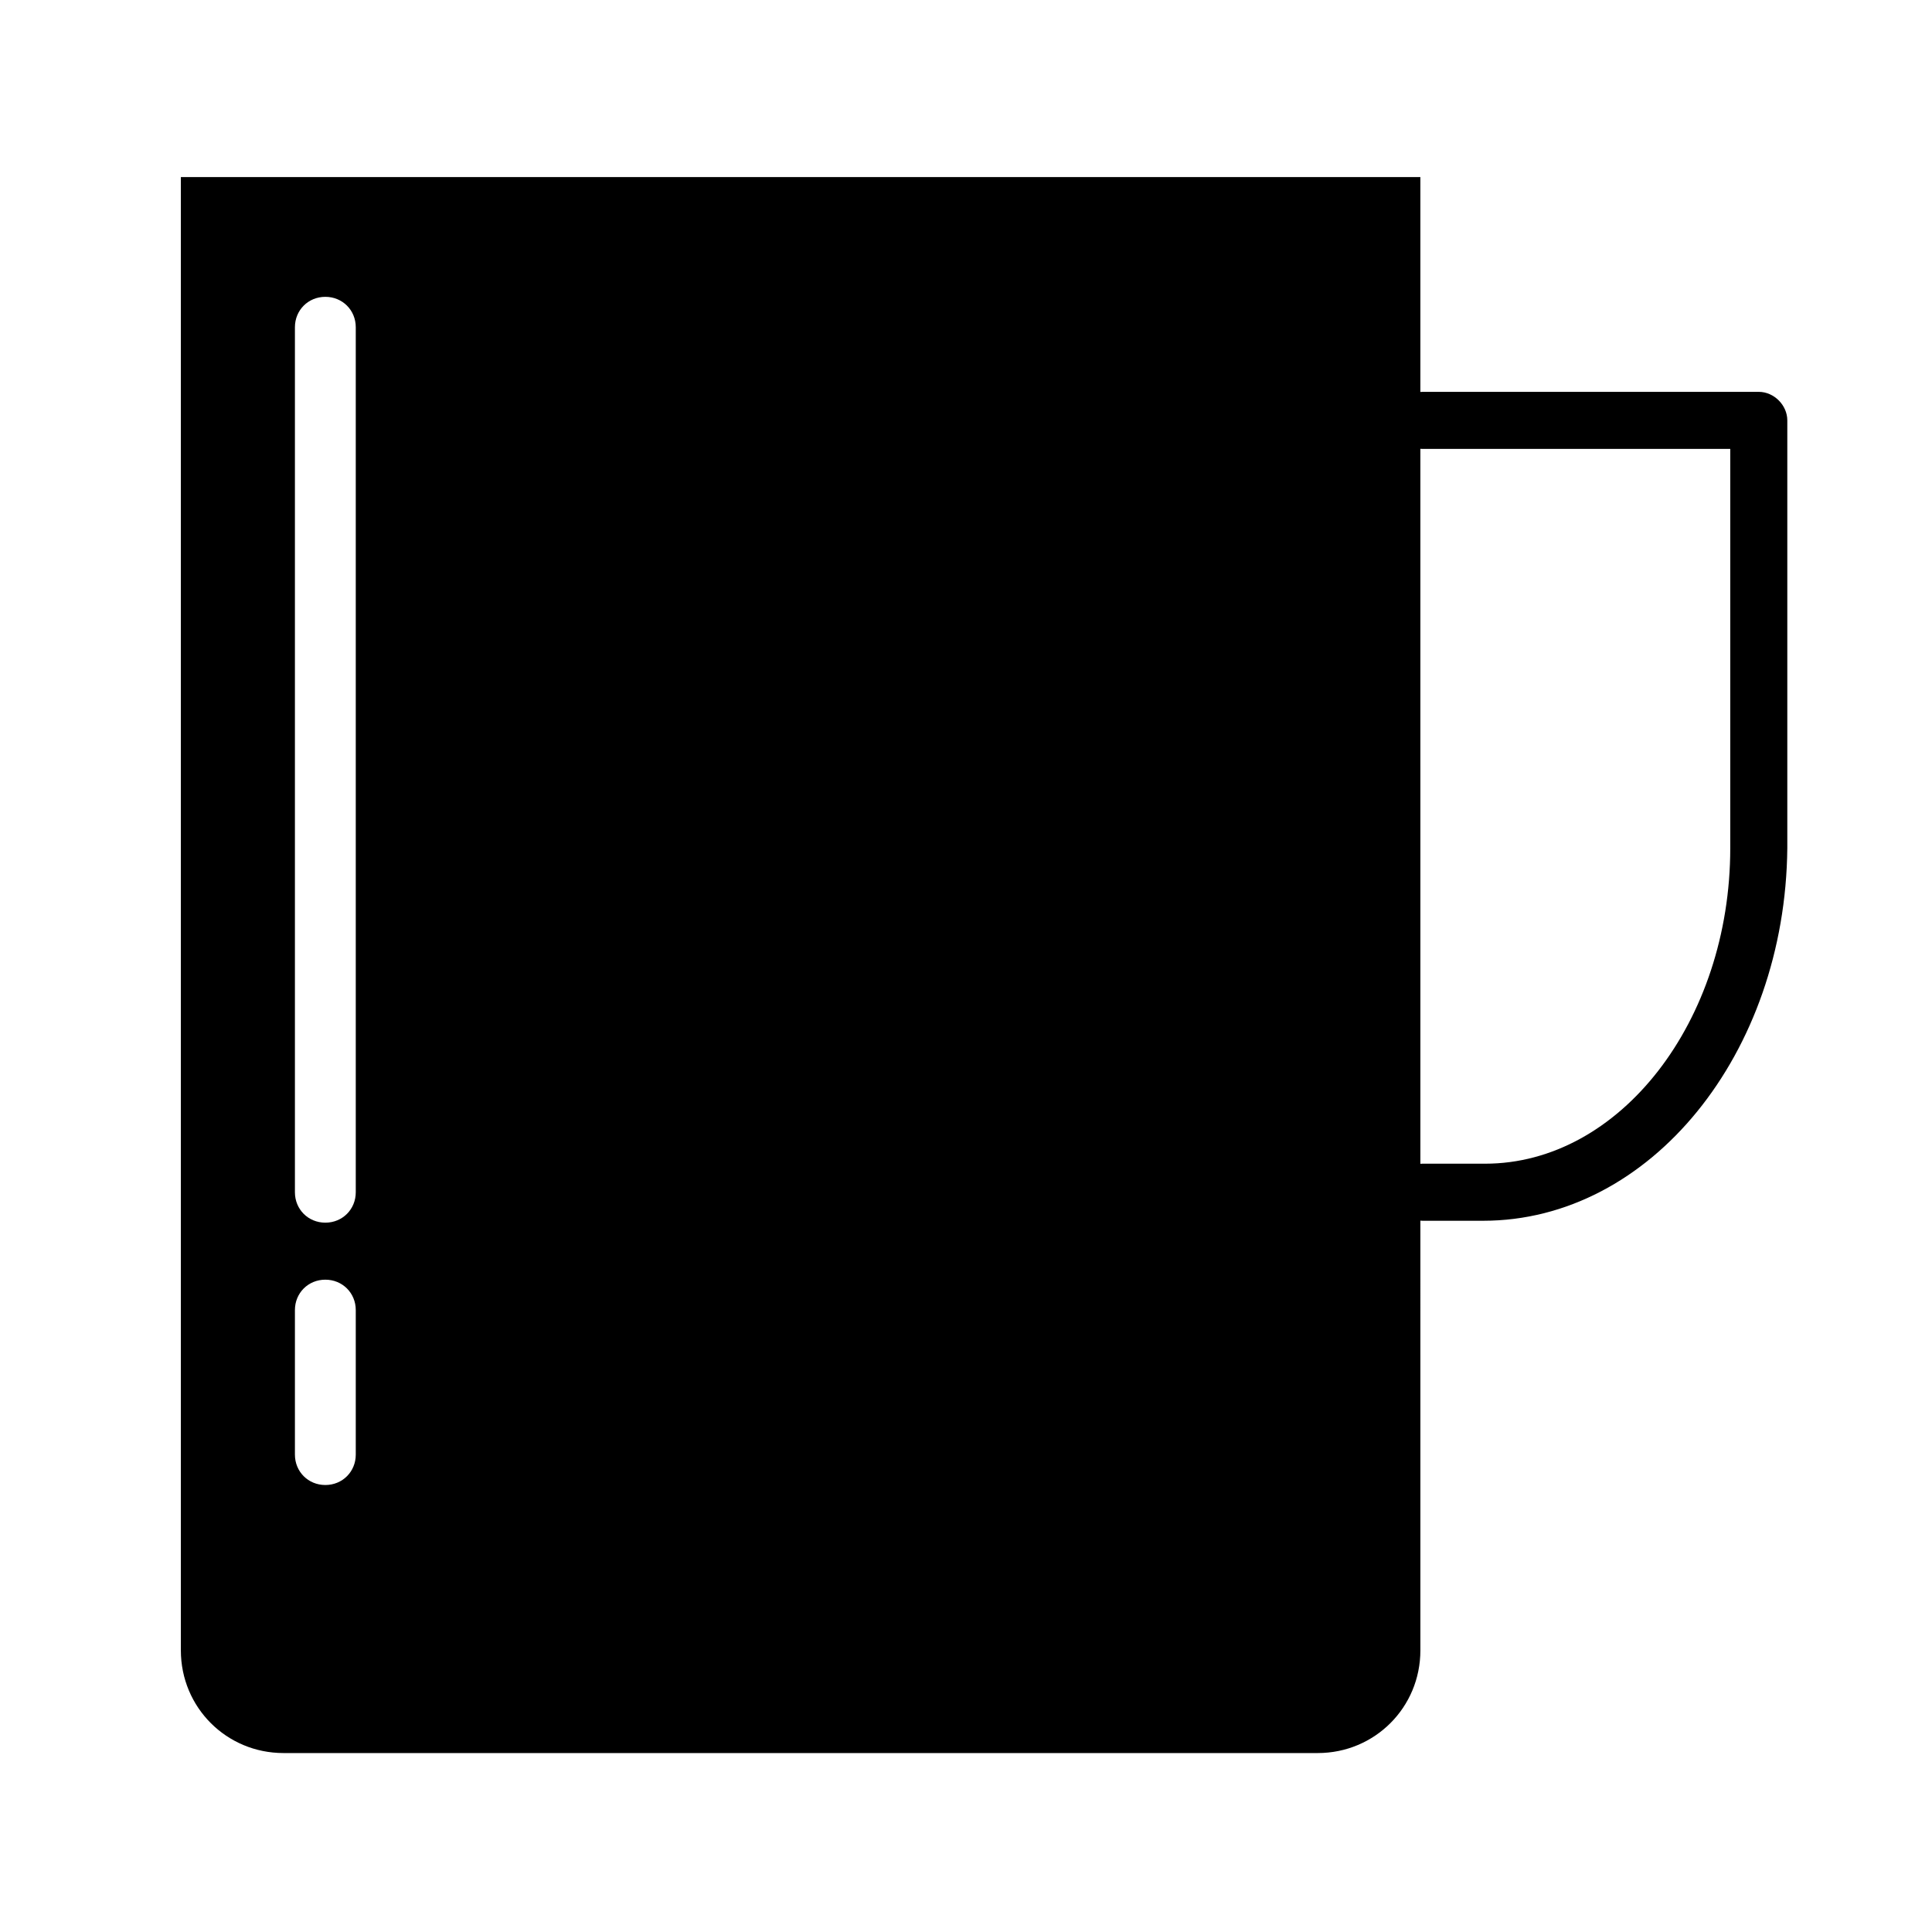
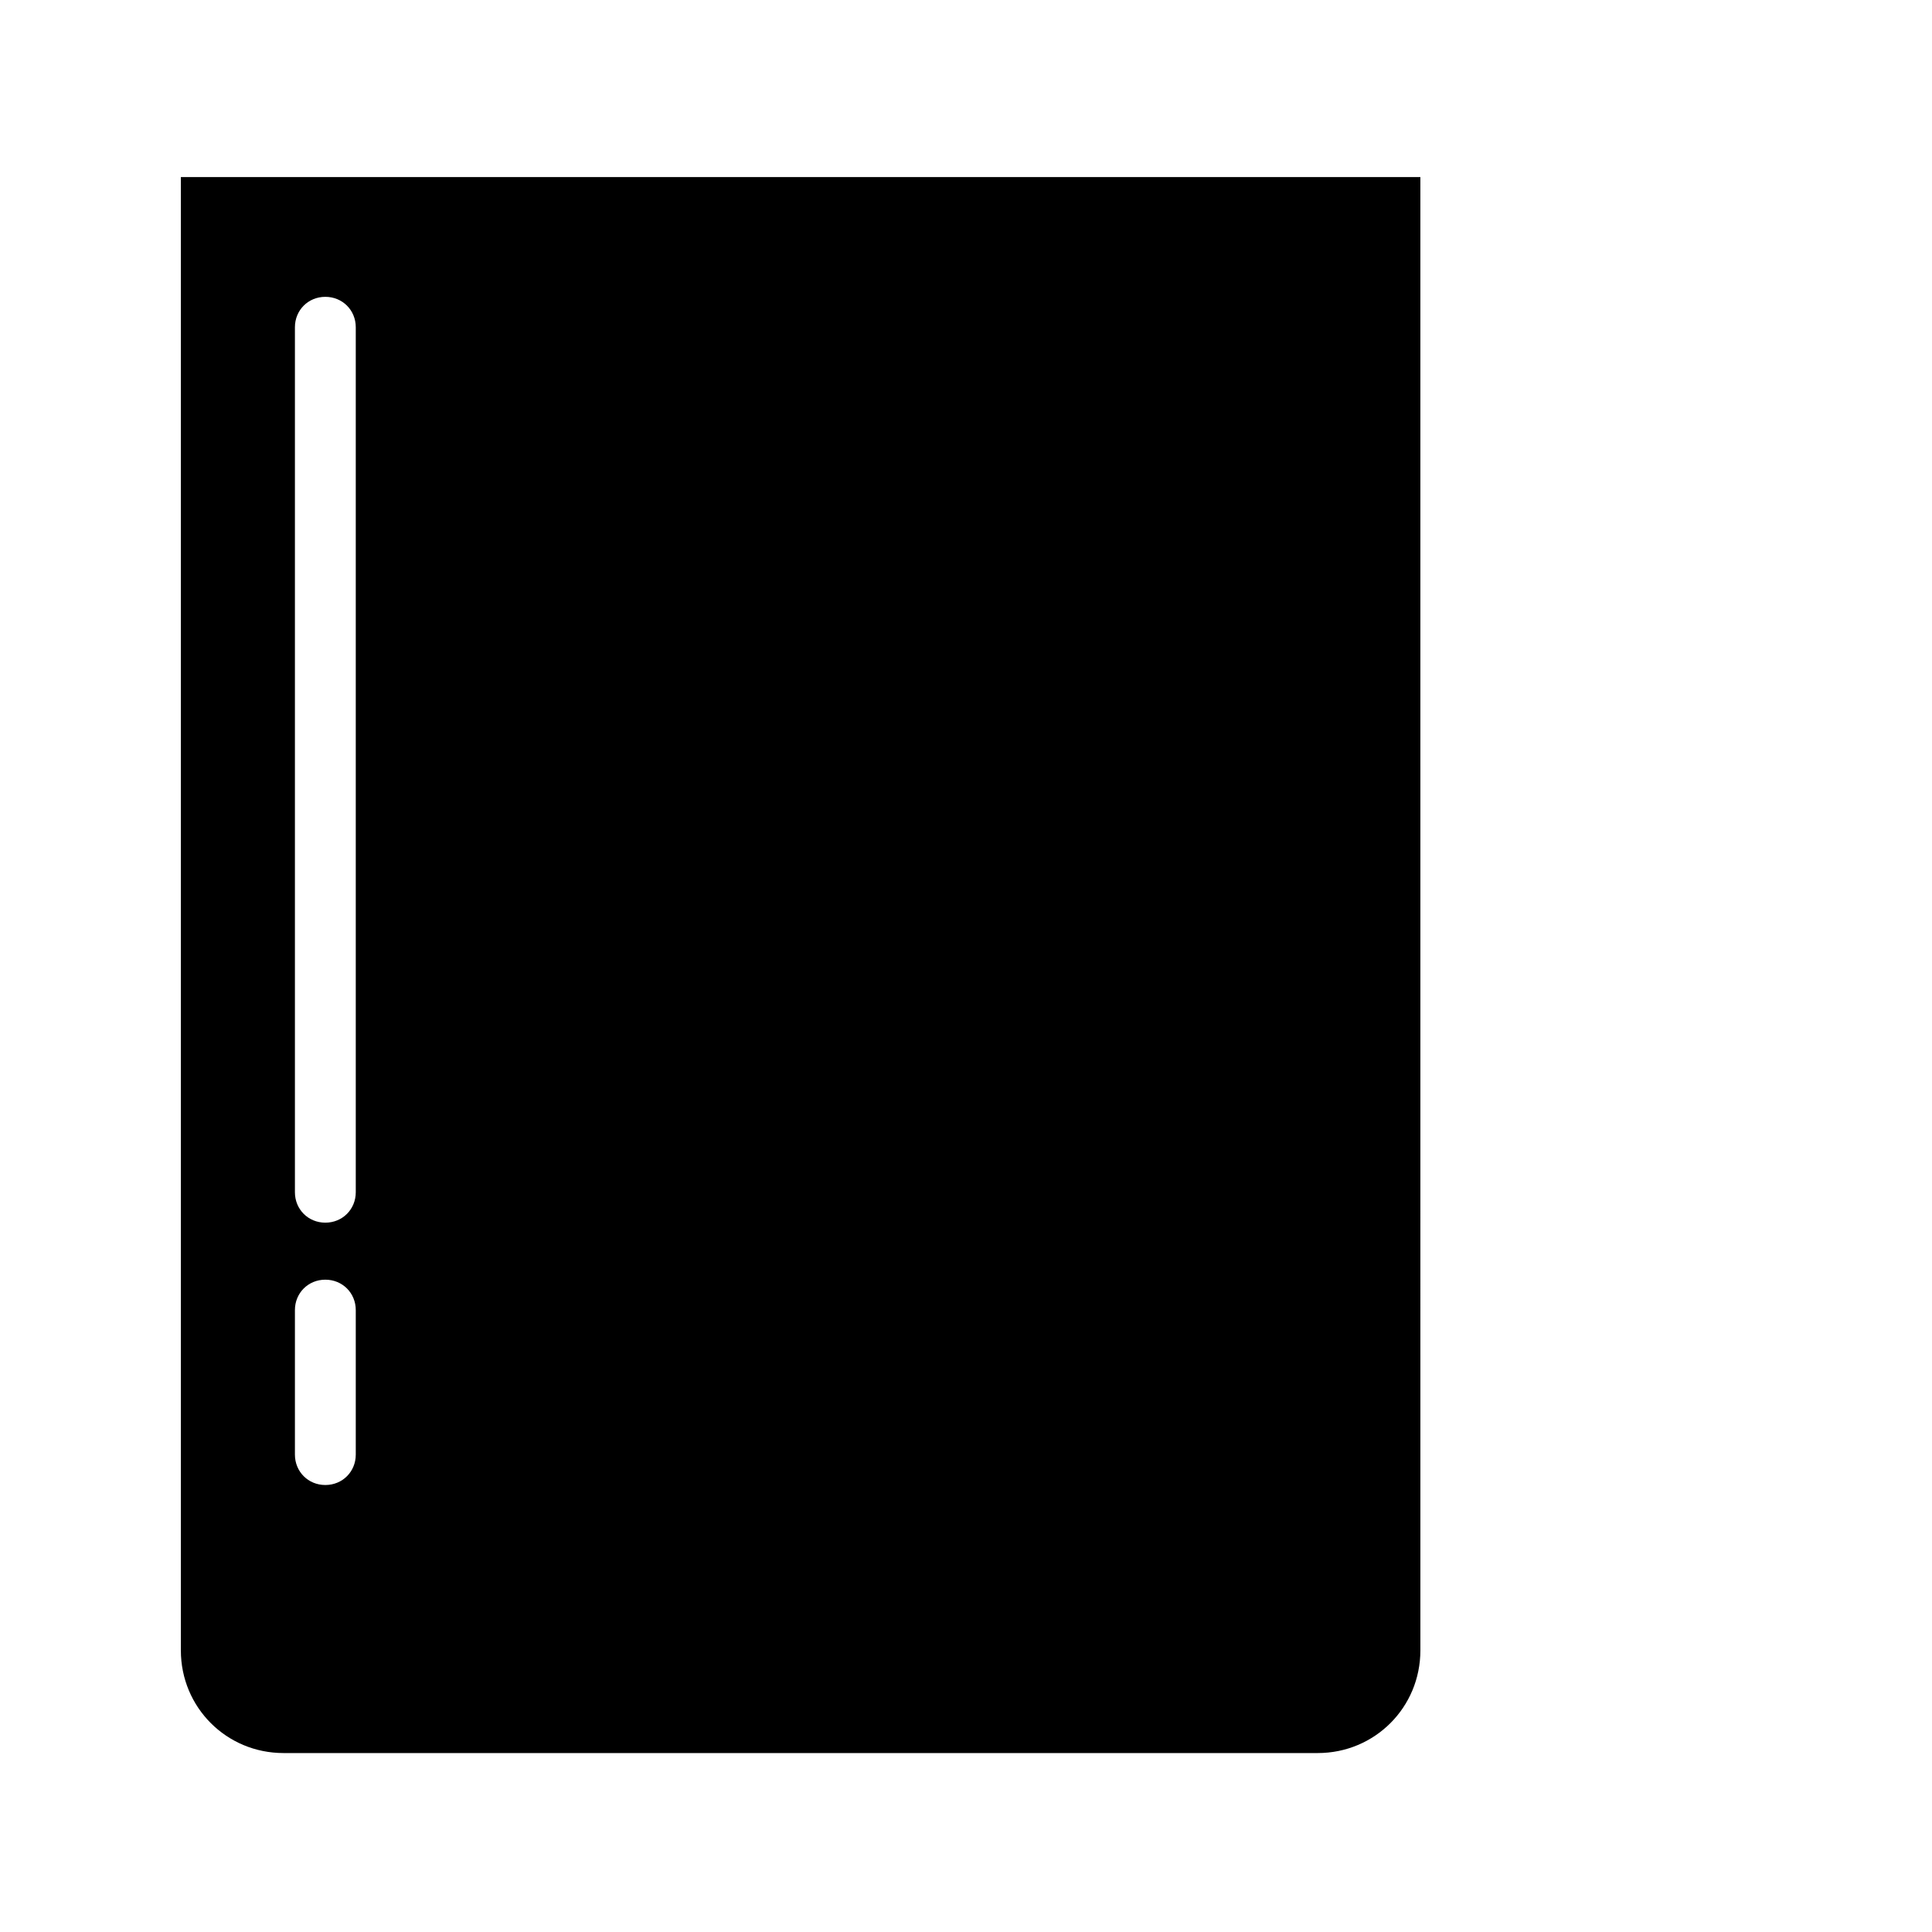
<svg xmlns="http://www.w3.org/2000/svg" fill="#000000" width="800px" height="800px" version="1.1" viewBox="144 144 512 512">
  <g>
-     <path d="m537.04 467.51h-16.121c-4.031 0-7.559-3.527-7.559-7.559s3.527-7.559 7.559-7.559h16.625c35.77 0 64.992-37.785 64.992-83.633v-105.8l-81.617 0.004c-4.031 0-7.559-3.527-7.559-7.559s3.527-7.559 7.559-7.559h89.176c4.031 0 7.559 3.527 7.559 7.559v113.36c-0.508 54.414-36.277 98.75-80.613 98.75z" />
    <path d="m191.93 190.92v390.45c0 15.113 12.09 27.207 27.207 27.207h274.07c15.113 0 27.207-12.09 27.207-27.207l-0.004-390.45zm46.352 338.56c0 4.535-3.527 8.062-8.062 8.062s-8.062-3.527-8.062-8.062v-38.289c0-4.535 3.527-8.062 8.062-8.062s8.062 3.527 8.062 8.062zm0-69.523c0 4.535-3.527 8.062-8.062 8.062s-8.062-3.527-8.062-8.062v-229.23c0-4.535 3.527-8.062 8.062-8.062s8.062 3.527 8.062 8.062z" />
  </g>
</svg>